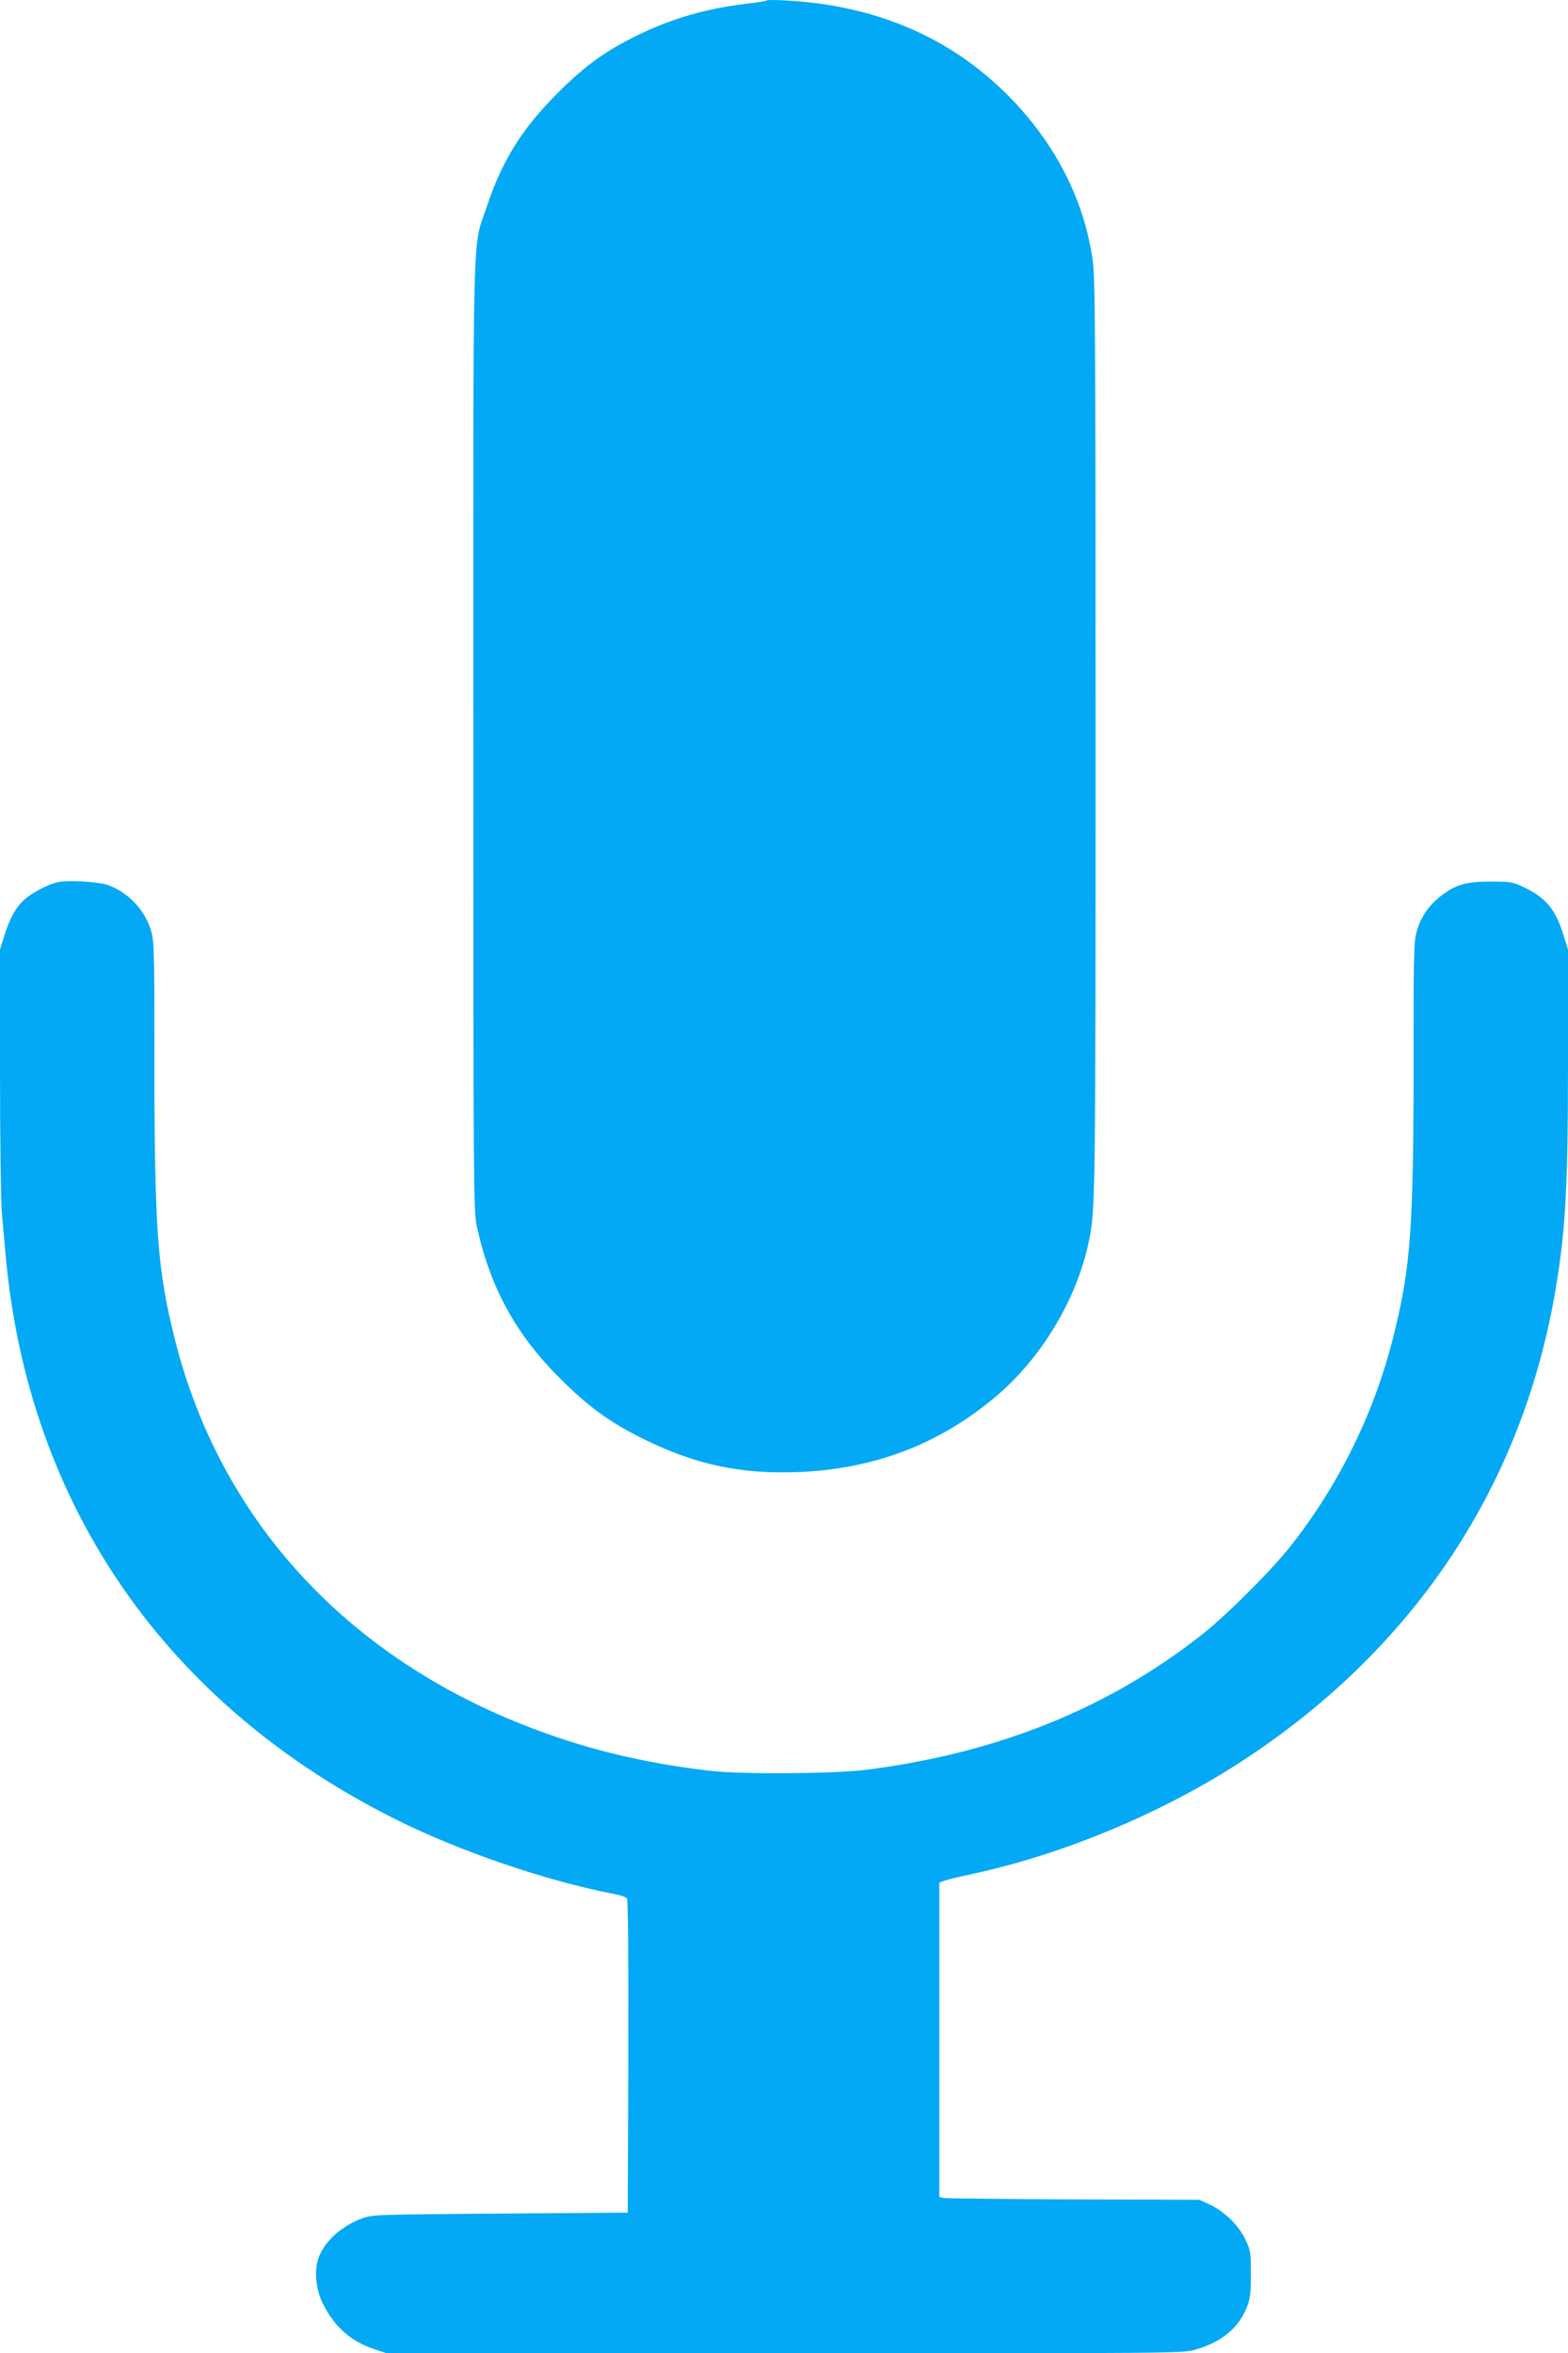
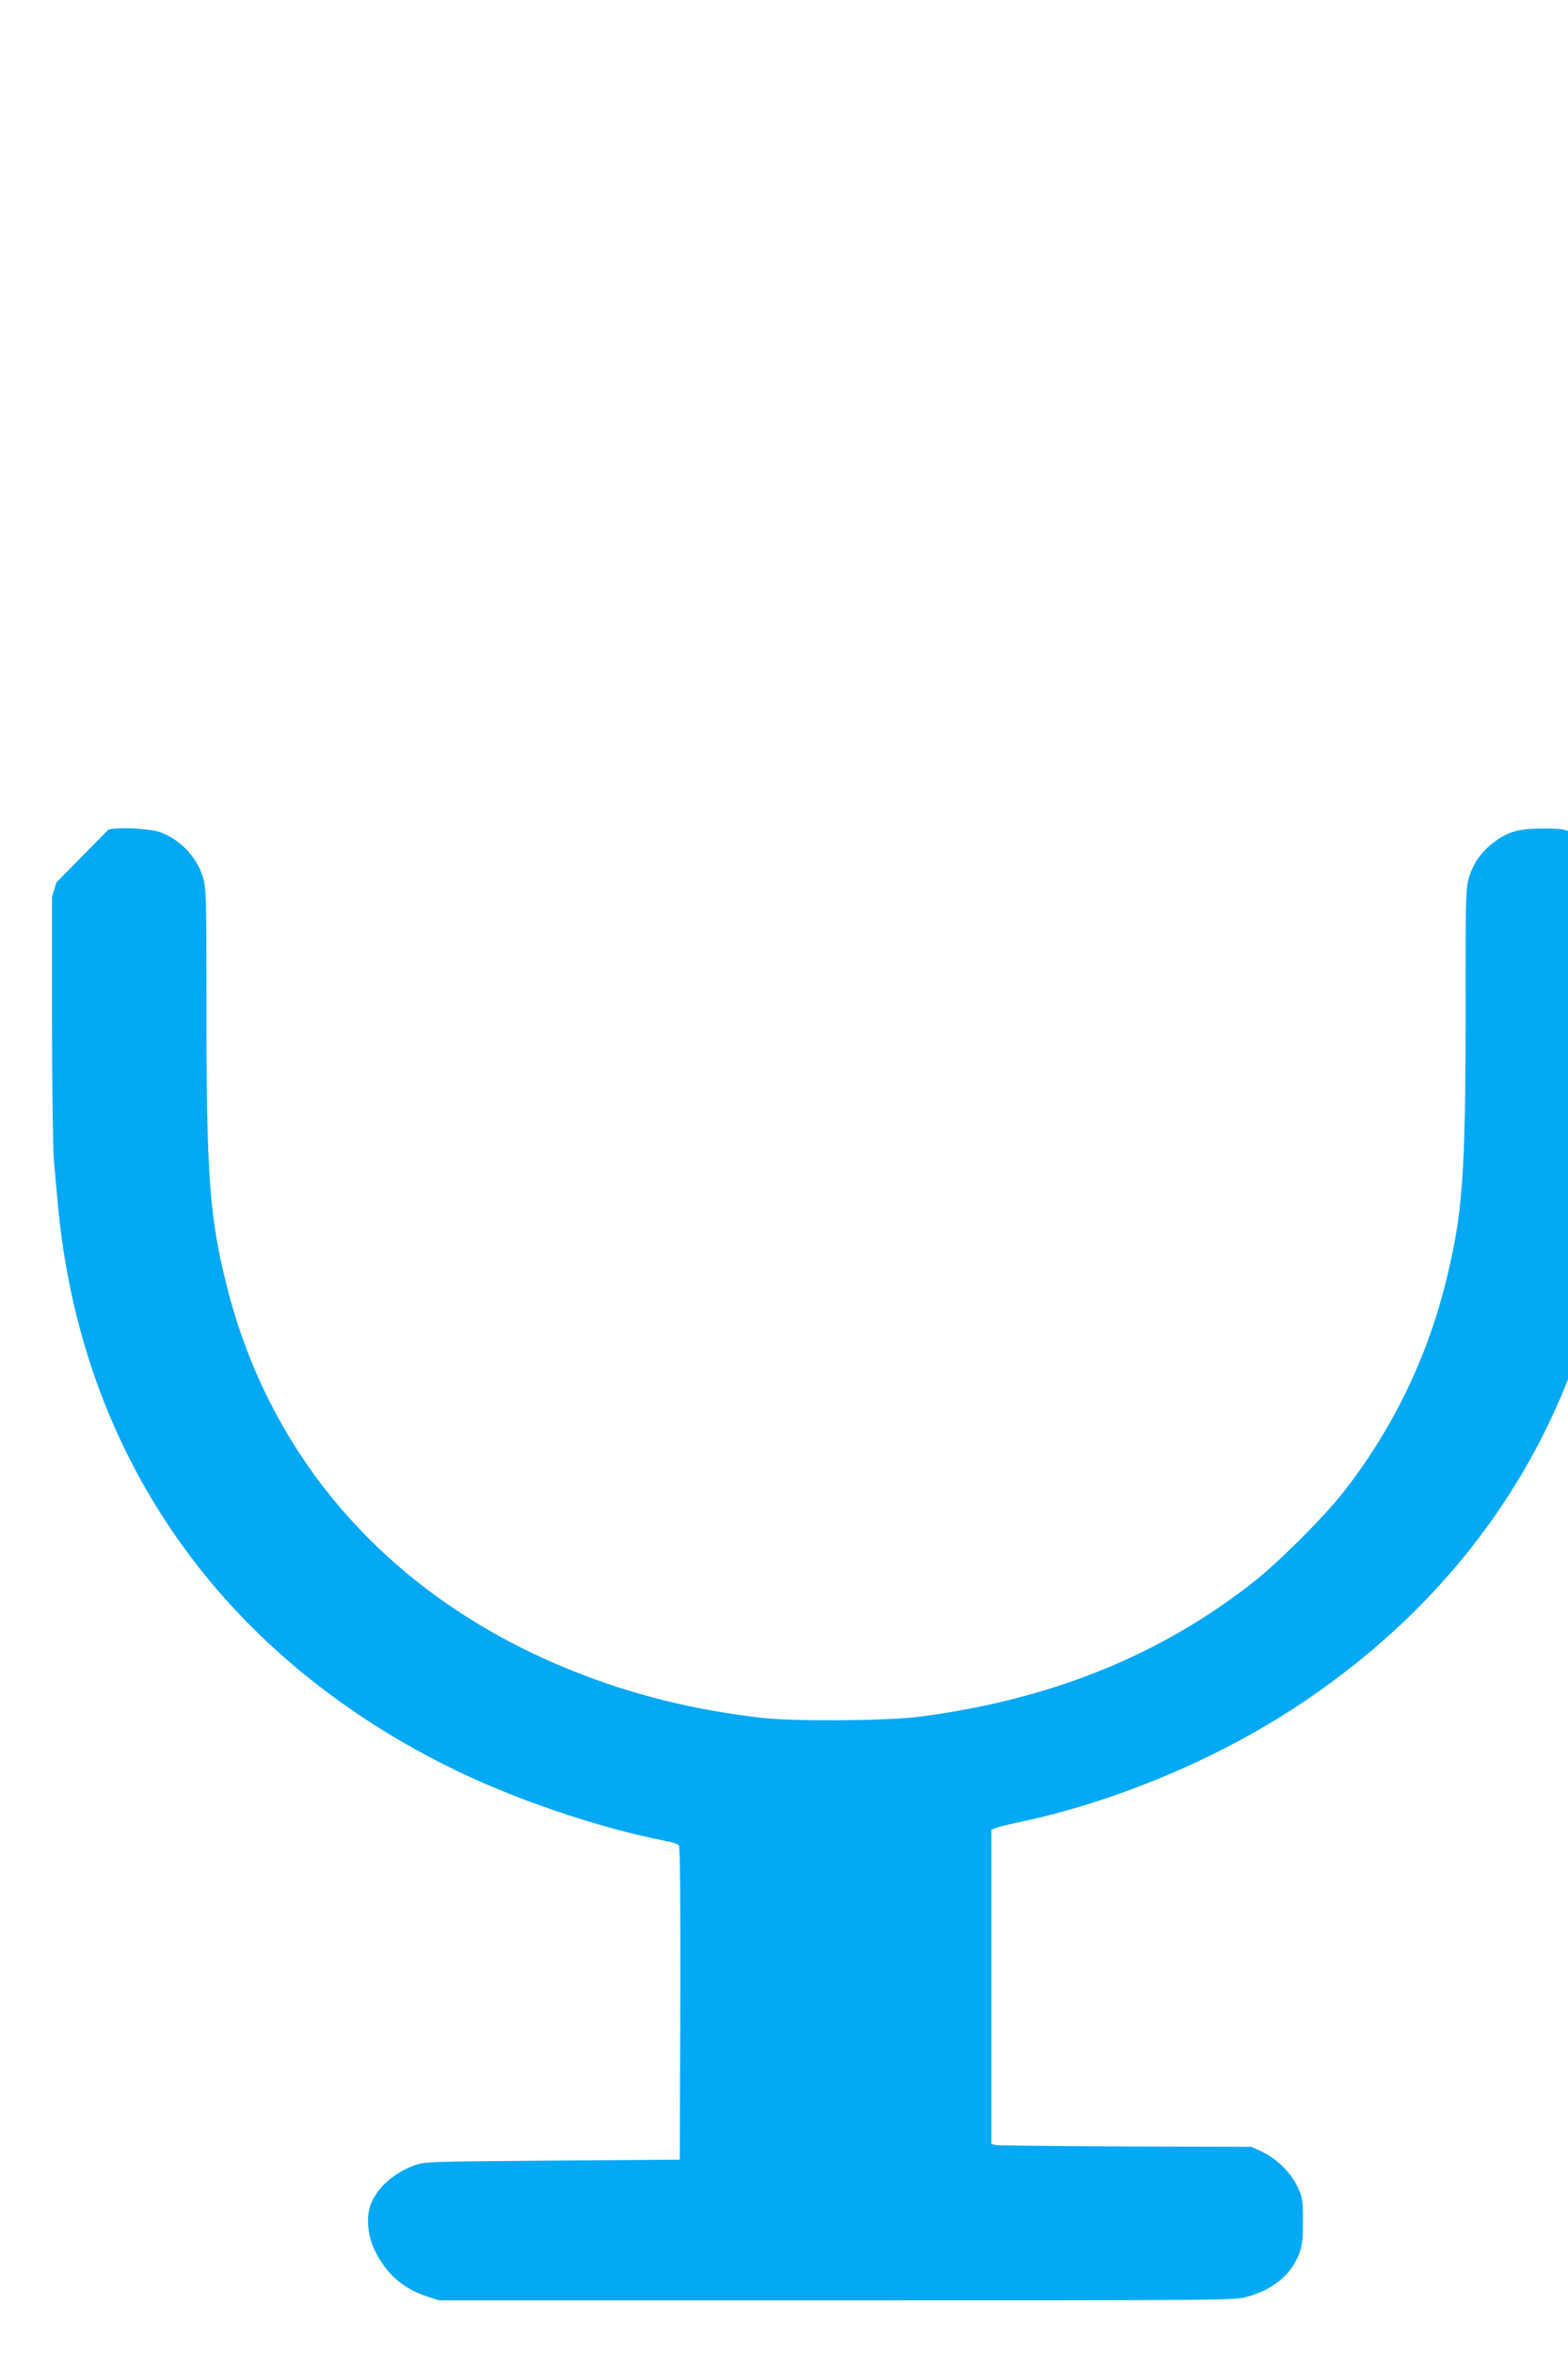
<svg xmlns="http://www.w3.org/2000/svg" version="1.0" width="853pt" height="1280pt" viewBox="0 0 853 1280" preserveAspectRatio="xMidYMid meet">
  <g transform="translate(0,1280) scale(0.1,-0.1)" fill="#03a9f4" stroke="none">
-     <path d="M4170 12797 c-3 -3 -48 -10 -100 -16 -224 -27 -401 -77 -590 -167 -179 -86 -296 -169 -445 -319 -194 -193 -303 -368 -385 -614 -82 -245 -75 12 -75 -2886 0 -2473 1 -2584 19 -2665 72 -332 211 -586 450 -825 158 -158 275 -243 461 -334 277 -137 524 -190 835 -178 414 16 767 150 1075 409 251 211 444 532 509 849 35 174 36 217 36 2737 0 2202 -2 2507 -16 2599 -47 323 -197 619 -436 869 -274 285 -611 457 -1019 520 -107 17 -310 30 -319 21z" />
-     <path d="M307 8000 c-53 -14 -130 -55 -172 -91 -48 -42 -82 -104 -111 -197 l-24 -77 0 -659 c0 -367 5 -711 10 -775 6 -64 15 -168 21 -231 122 -1358 874 -2444 2124 -3067 344 -172 815 -333 1182 -404 35 -6 67 -17 73 -24 7 -8 9 -293 8 -861 l-3 -849 -695 -5 c-683 -5 -696 -6 -752 -27 -108 -41 -192 -115 -230 -201 -31 -69 -23 -178 19 -263 61 -123 149 -202 275 -245 l72 -24 2163 0 c2108 0 2165 0 2233 19 141 39 237 117 282 229 19 49 23 75 23 182 0 117 -2 129 -29 187 -35 76 -113 153 -193 191 l-58 27 -685 2 c-377 2 -695 5 -707 8 l-23 5 0 855 0 855 23 9 c12 5 78 22 147 36 513 110 1067 343 1507 636 923 613 1500 1493 1677 2554 53 318 66 554 66 1230 l0 610 -24 77 c-43 141 -96 205 -216 262 -61 29 -72 31 -180 31 -132 0 -189 -16 -267 -75 -66 -50 -109 -110 -133 -186 -19 -63 -20 -92 -20 -698 0 -931 -15 -1138 -111 -1520 -104 -414 -295 -802 -560 -1138 -103 -130 -343 -370 -474 -474 -512 -405 -1113 -648 -1830 -740 -173 -22 -679 -26 -850 -6 -376 43 -705 125 -1030 255 -975 389 -1642 1130 -1884 2093 -95 378 -111 599 -111 1530 0 606 -1 635 -20 698 -34 107 -119 198 -227 240 -55 21 -226 31 -286 16z" />
+     <path d="M307 8000 l-24 -77 0 -659 c0 -367 5 -711 10 -775 6 -64 15 -168 21 -231 122 -1358 874 -2444 2124 -3067 344 -172 815 -333 1182 -404 35 -6 67 -17 73 -24 7 -8 9 -293 8 -861 l-3 -849 -695 -5 c-683 -5 -696 -6 -752 -27 -108 -41 -192 -115 -230 -201 -31 -69 -23 -178 19 -263 61 -123 149 -202 275 -245 l72 -24 2163 0 c2108 0 2165 0 2233 19 141 39 237 117 282 229 19 49 23 75 23 182 0 117 -2 129 -29 187 -35 76 -113 153 -193 191 l-58 27 -685 2 c-377 2 -695 5 -707 8 l-23 5 0 855 0 855 23 9 c12 5 78 22 147 36 513 110 1067 343 1507 636 923 613 1500 1493 1677 2554 53 318 66 554 66 1230 l0 610 -24 77 c-43 141 -96 205 -216 262 -61 29 -72 31 -180 31 -132 0 -189 -16 -267 -75 -66 -50 -109 -110 -133 -186 -19 -63 -20 -92 -20 -698 0 -931 -15 -1138 -111 -1520 -104 -414 -295 -802 -560 -1138 -103 -130 -343 -370 -474 -474 -512 -405 -1113 -648 -1830 -740 -173 -22 -679 -26 -850 -6 -376 43 -705 125 -1030 255 -975 389 -1642 1130 -1884 2093 -95 378 -111 599 -111 1530 0 606 -1 635 -20 698 -34 107 -119 198 -227 240 -55 21 -226 31 -286 16z" />
  </g>
</svg>